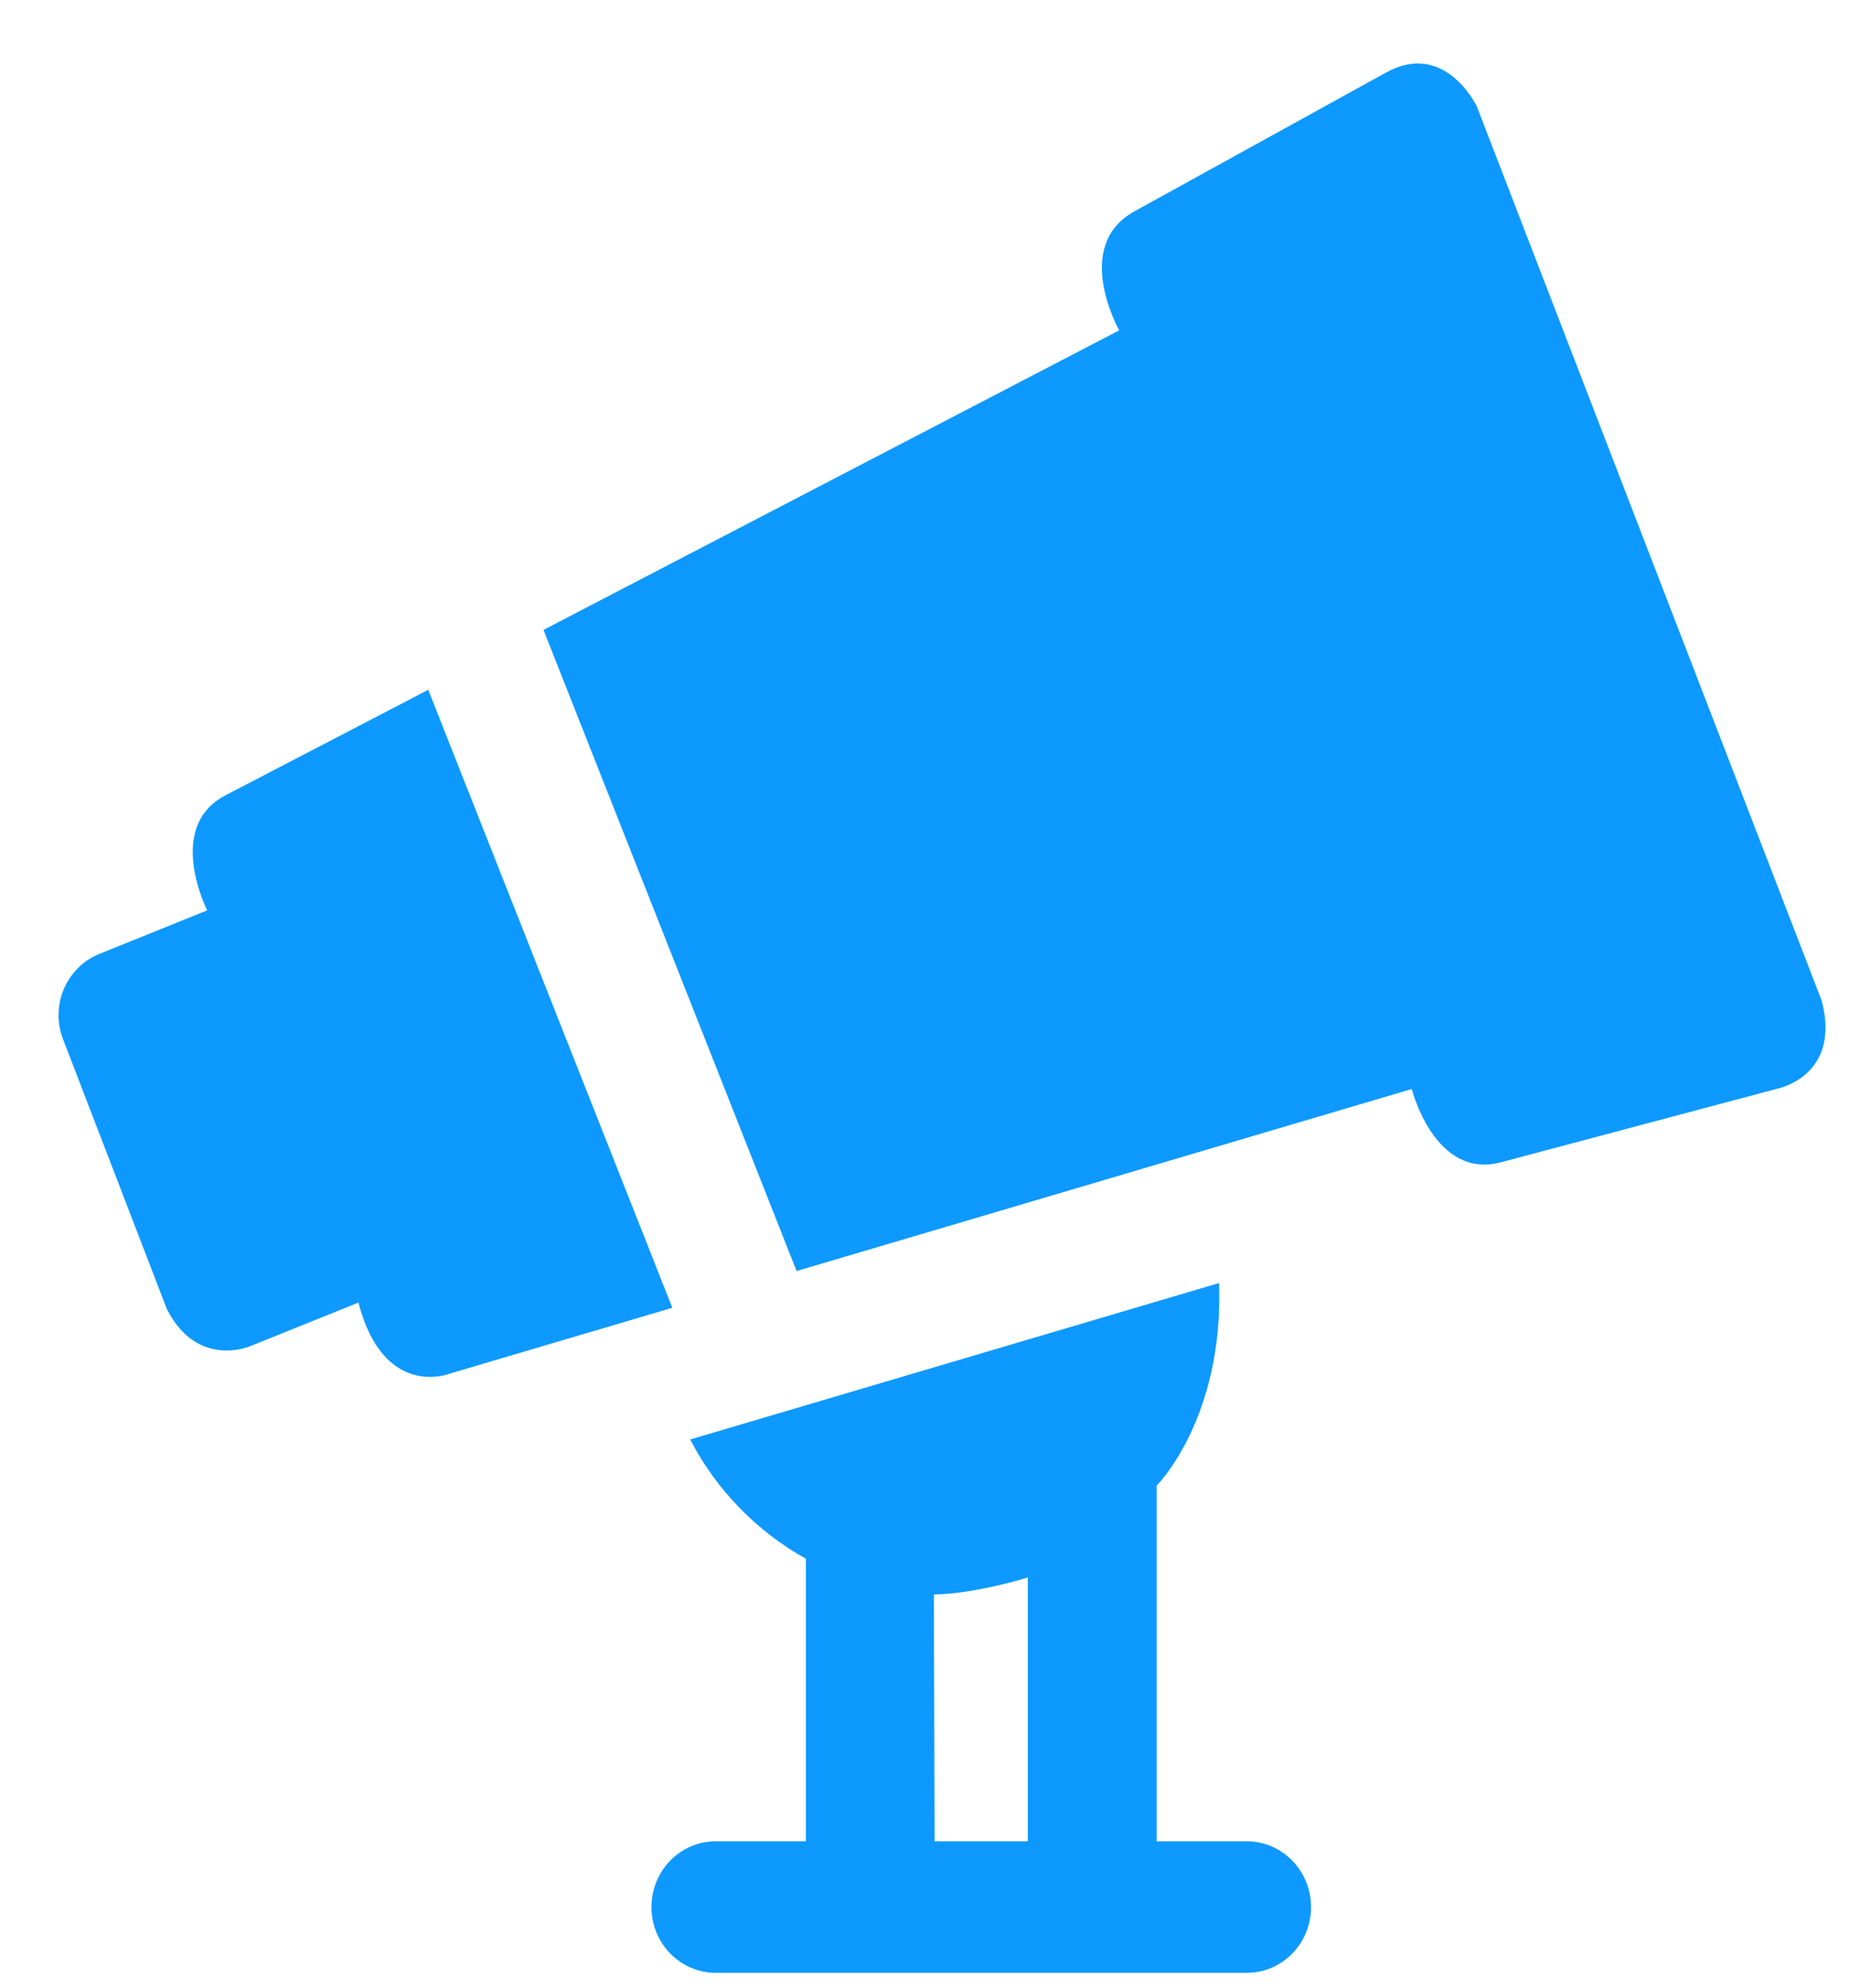
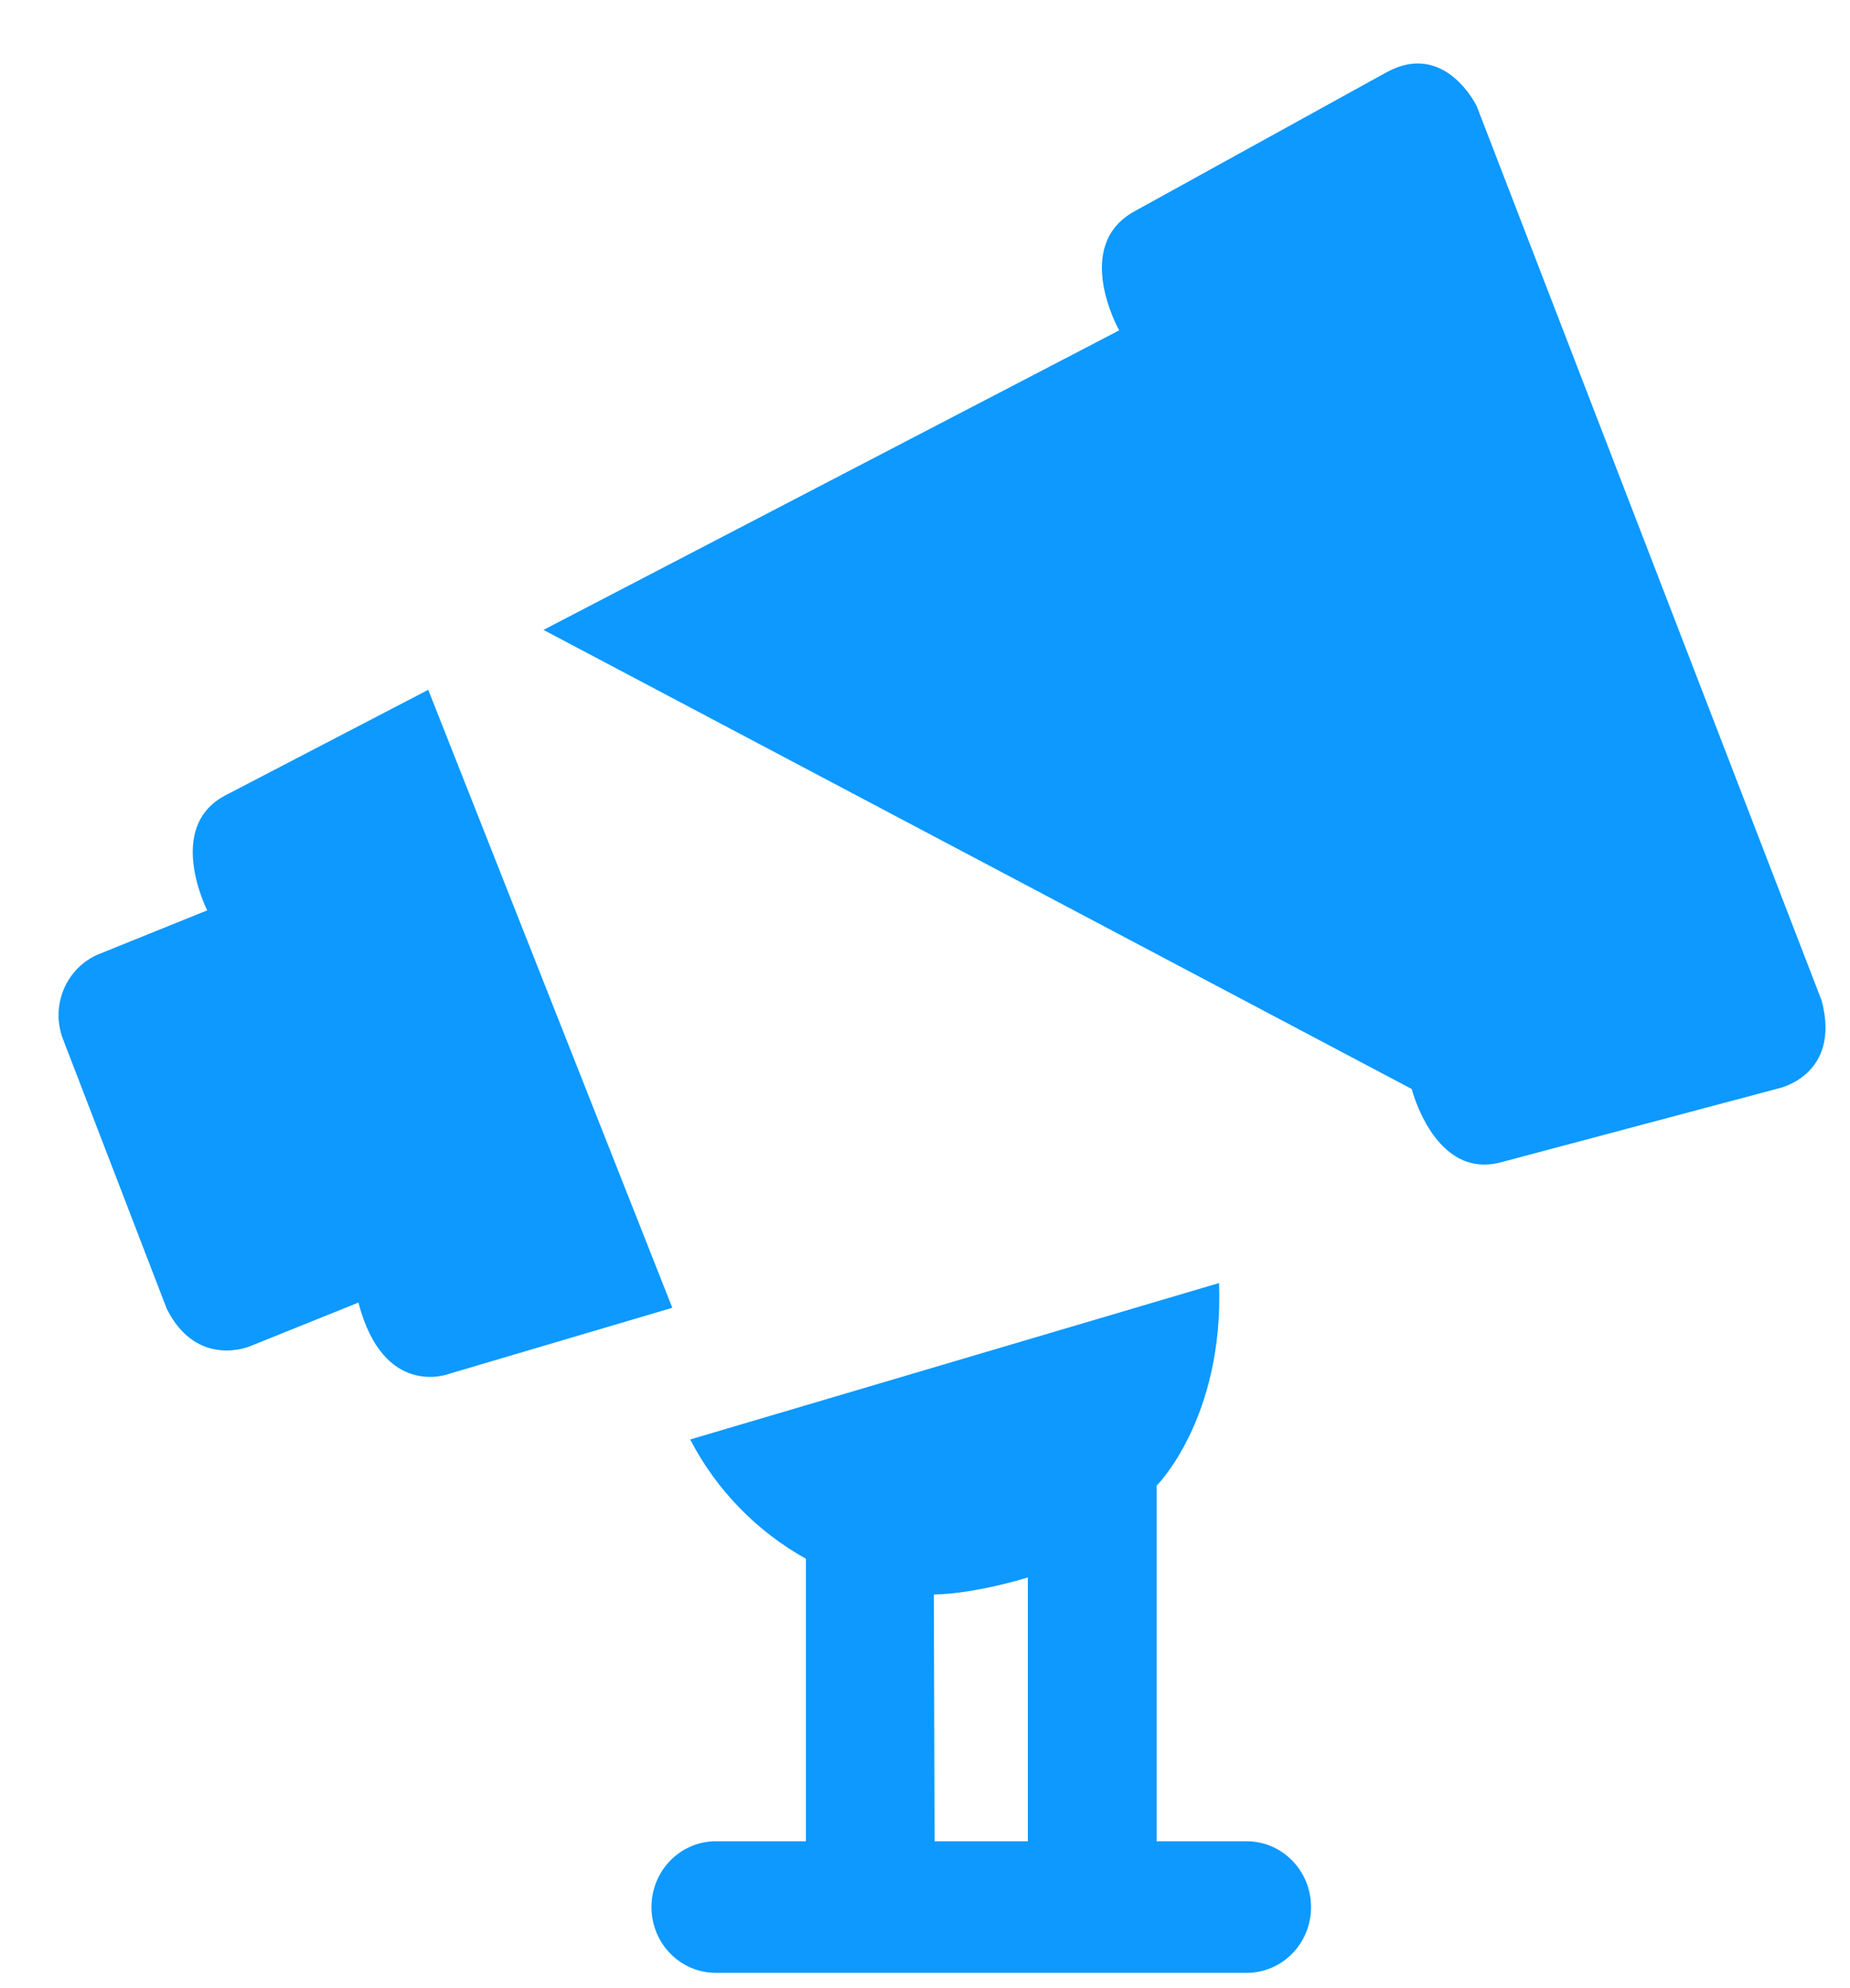
<svg xmlns="http://www.w3.org/2000/svg" width="27" height="29" viewBox="0 0 27 29" fill="none">
-   <path d="M17.792 18.715L10.073 20.997C10.457 21.738 11.05 22.34 11.762 22.737V26.858H10.447C9.927 26.858 9.508 27.288 9.508 27.818C9.508 28.347 9.928 28.777 10.447 28.777H18.195C18.715 28.777 19.134 28.347 19.134 27.818C19.134 27.288 18.714 26.858 18.195 26.858H16.88V21.671C16.88 21.672 17.862 20.693 17.792 18.715ZM15.001 26.858H13.64L13.629 23.259C14.27 23.243 15.001 23.009 15.001 23.009V26.858ZM3.292 11.6L6.25 10.062L9.812 19.076L6.548 20.041C6.548 20.041 5.598 20.408 5.231 19L3.654 19.635C3.654 19.635 2.881 19.973 2.435 19.094L0.92 15.159C0.73 14.667 0.967 14.11 1.449 13.915L3.024 13.279C3.025 13.278 2.402 12.063 3.292 11.6ZM16.556 3.083L20.233 1.056C21.09 0.584 21.552 1.548 21.552 1.548L26.587 14.597C26.875 15.692 25.949 15.878 25.949 15.878L21.905 16.954C20.937 17.211 20.604 15.885 20.604 15.885L11.626 18.54L7.932 9.188L16.334 4.819C16.334 4.818 15.639 3.589 16.556 3.083Z" fill="#0D99FF" />
+   <path d="M17.792 18.715L10.073 20.997C10.457 21.738 11.05 22.34 11.762 22.737V26.858H10.447C9.927 26.858 9.508 27.288 9.508 27.818C9.508 28.347 9.928 28.777 10.447 28.777H18.195C18.715 28.777 19.134 28.347 19.134 27.818C19.134 27.288 18.714 26.858 18.195 26.858H16.88V21.671C16.88 21.672 17.862 20.693 17.792 18.715ZM15.001 26.858H13.64L13.629 23.259C14.27 23.243 15.001 23.009 15.001 23.009V26.858ZM3.292 11.6L6.25 10.062L9.812 19.076L6.548 20.041C6.548 20.041 5.598 20.408 5.231 19L3.654 19.635C3.654 19.635 2.881 19.973 2.435 19.094L0.92 15.159C0.73 14.667 0.967 14.11 1.449 13.915L3.024 13.279C3.025 13.278 2.402 12.063 3.292 11.6ZM16.556 3.083L20.233 1.056C21.09 0.584 21.552 1.548 21.552 1.548L26.587 14.597C26.875 15.692 25.949 15.878 25.949 15.878L21.905 16.954C20.937 17.211 20.604 15.885 20.604 15.885L7.932 9.188L16.334 4.819C16.334 4.818 15.639 3.589 16.556 3.083Z" fill="#0D99FF" />
</svg>